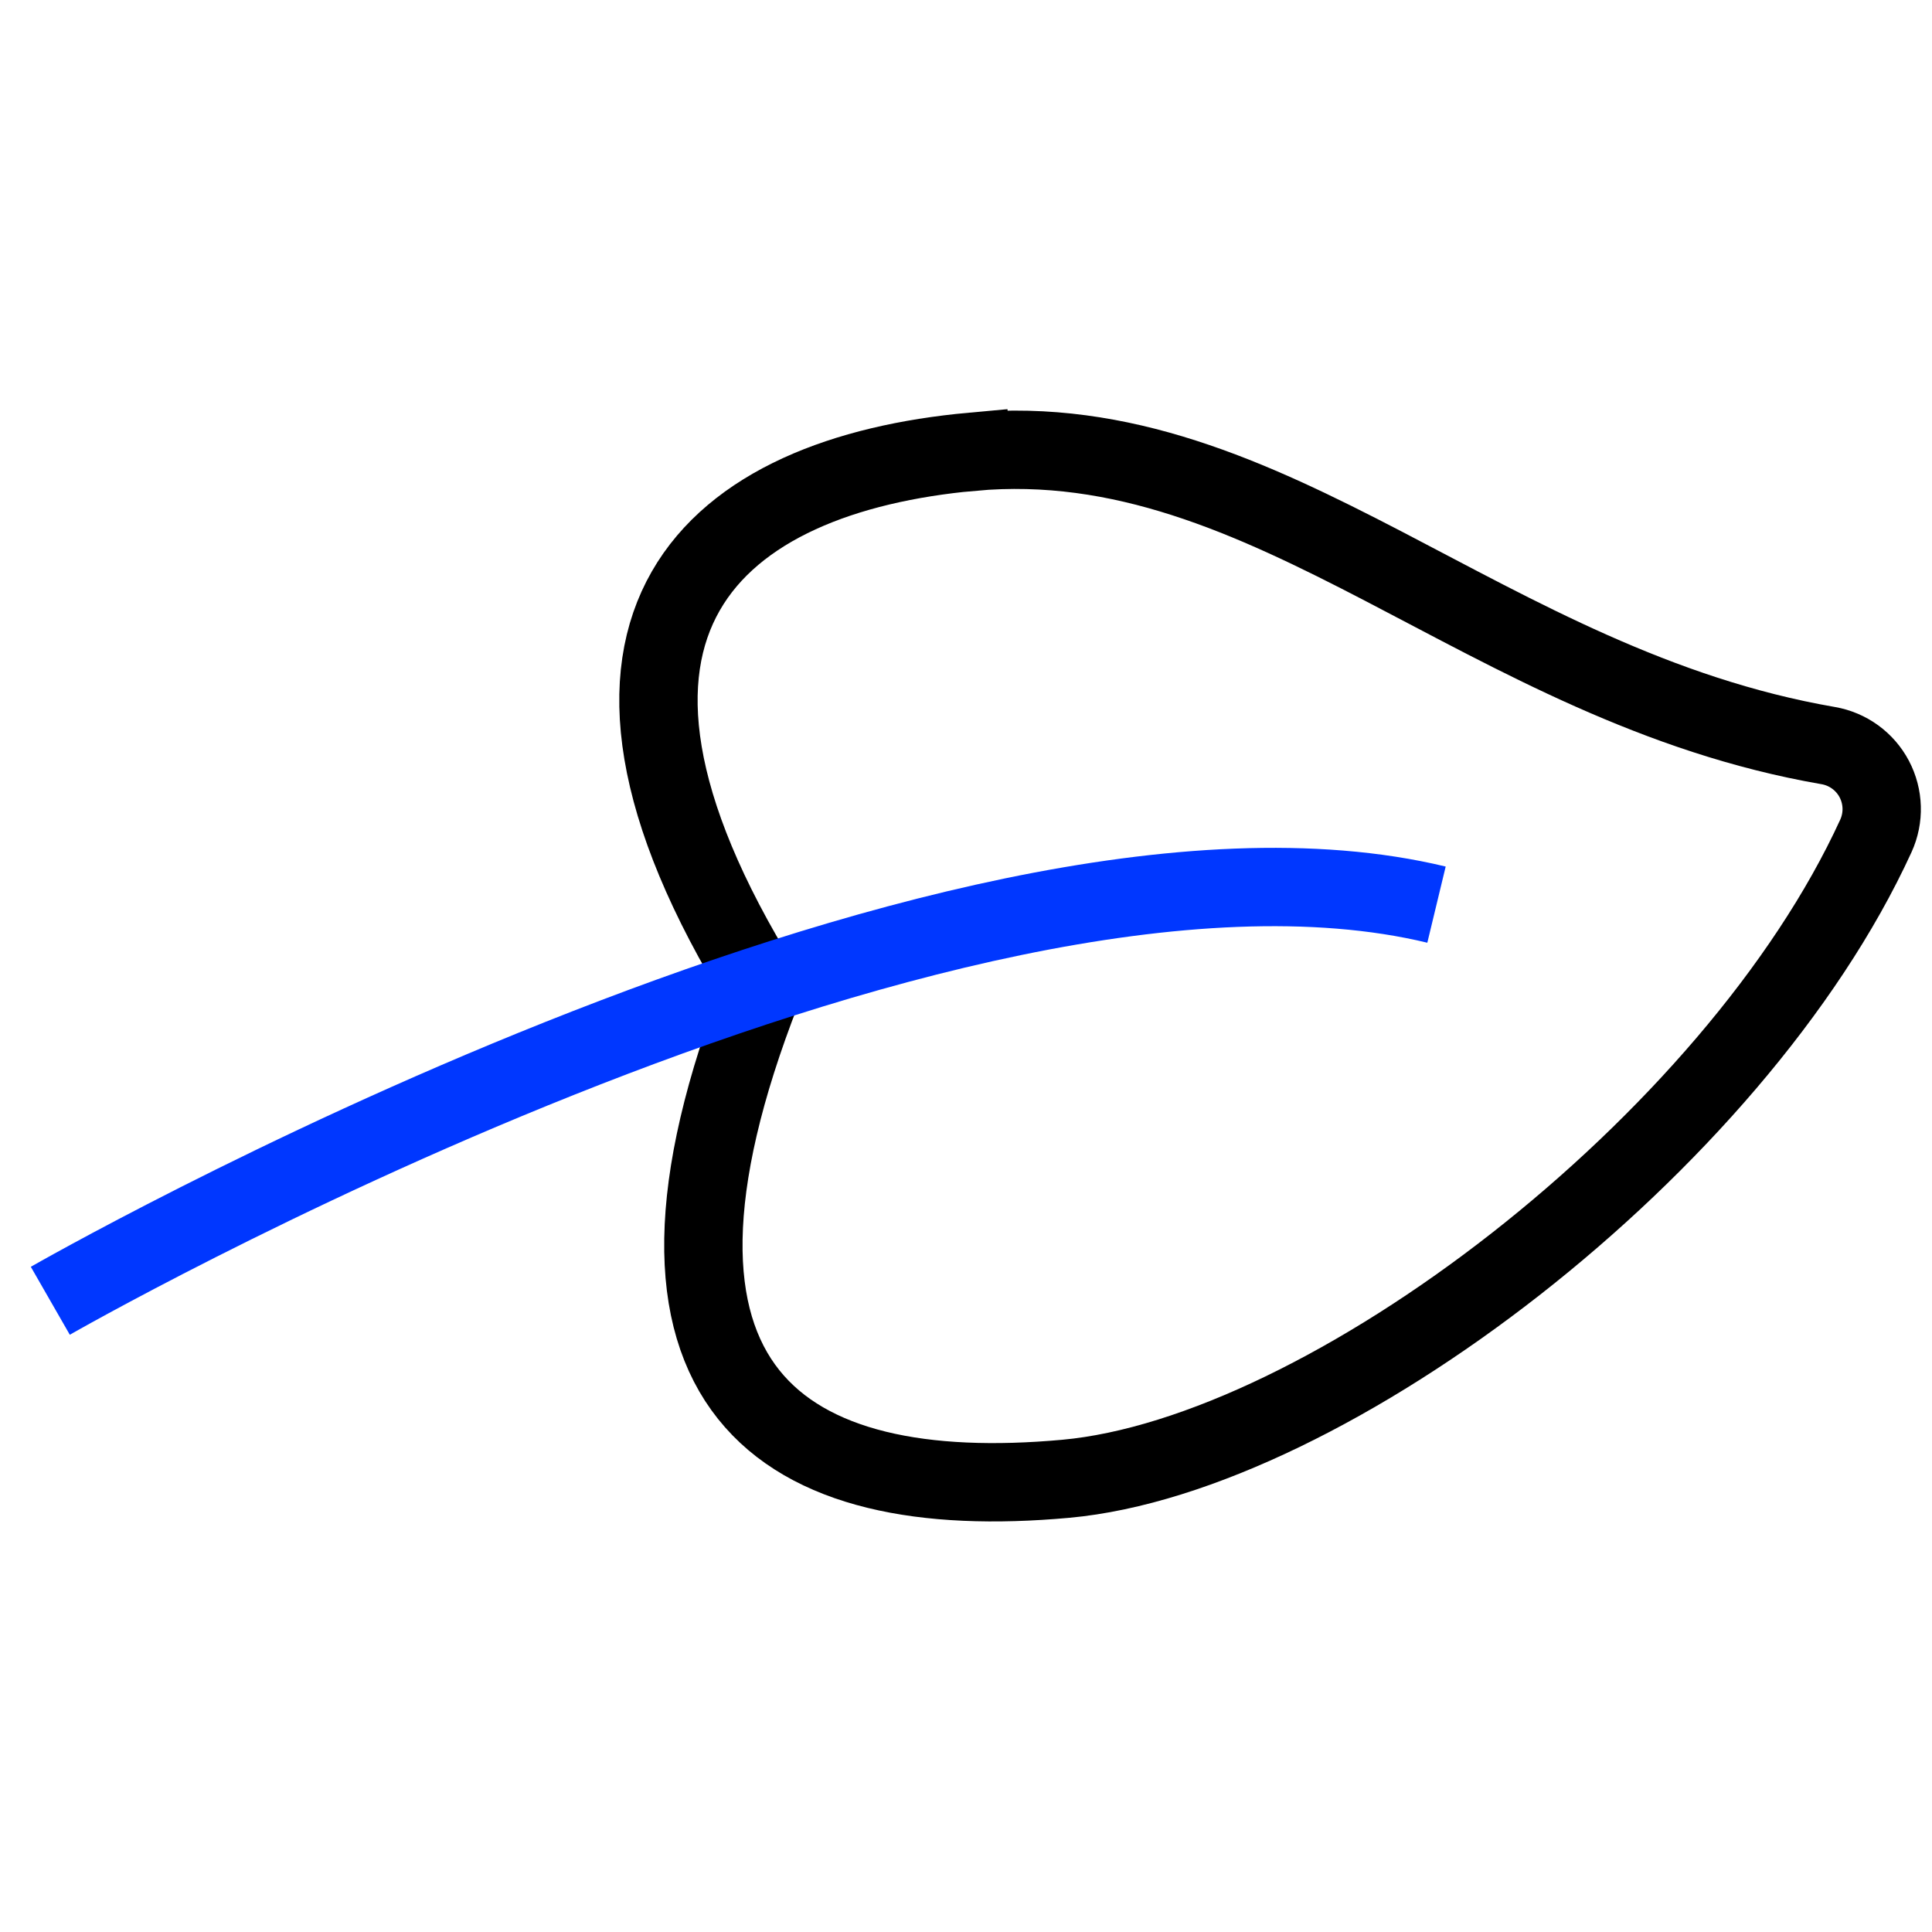
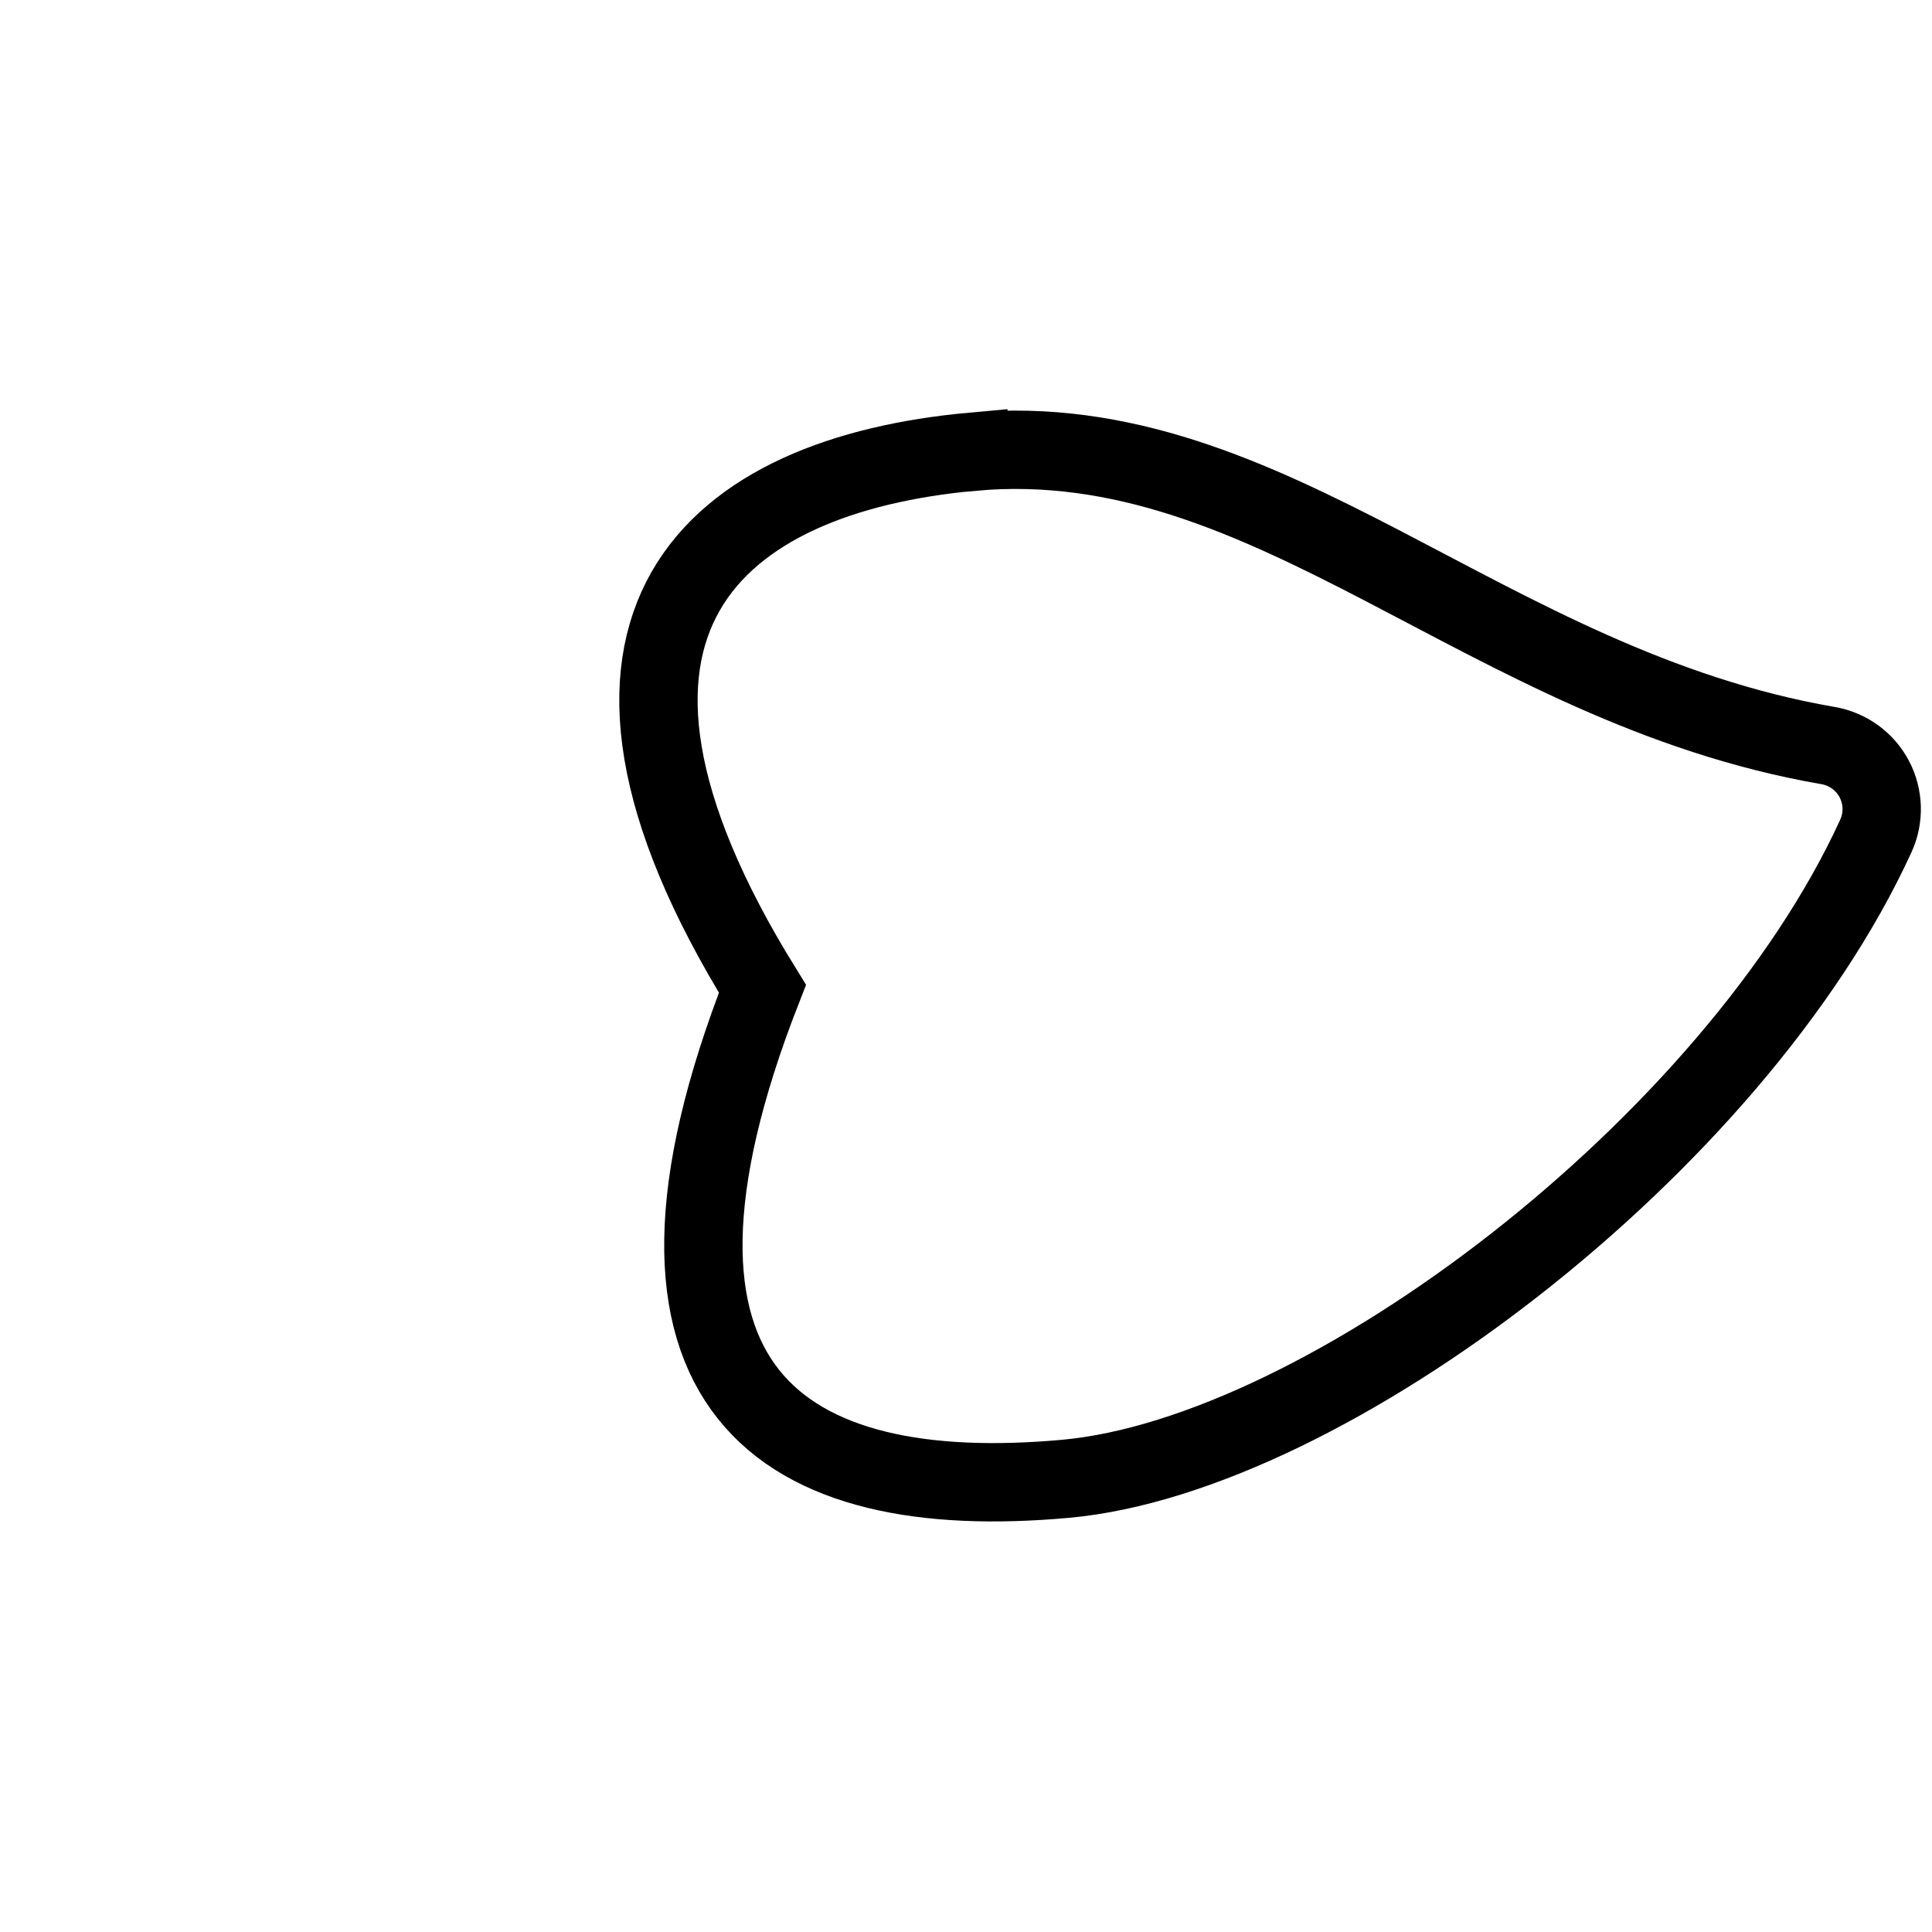
<svg xmlns="http://www.w3.org/2000/svg" id="Icons" viewBox="0 0 690.46 690.46">
  <defs>
    <style>
      .cls-1 {
        stroke: #000;
      }

      .cls-1, .cls-2 {
        fill: none;
        stroke-width: 28px;
      }

      .cls-2 {
        stroke: #0037ff;
      }
    </style>
  </defs>
  <path id="Shape_173" data-name="Shape 173" class="cls-1" d="M347.5,161.43c-91.75,8.34-156.41,60.51-75.02,191.94-56.36,143.92,7.05,184.33,108.39,175.12,93.23-8.48,239.08-119.54,289.54-229.77,2.96-6.5,2.74-14-.59-20.32-3.34-6.31-9.41-10.72-16.46-11.94-122.9-21.24-198.94-114.7-305.86-105.02Z" />
-   <path id="Shape_174" data-name="Shape 174" class="cls-2" d="M17.98,464.87s320.28-183.78,495.4-141.57" />
</svg>